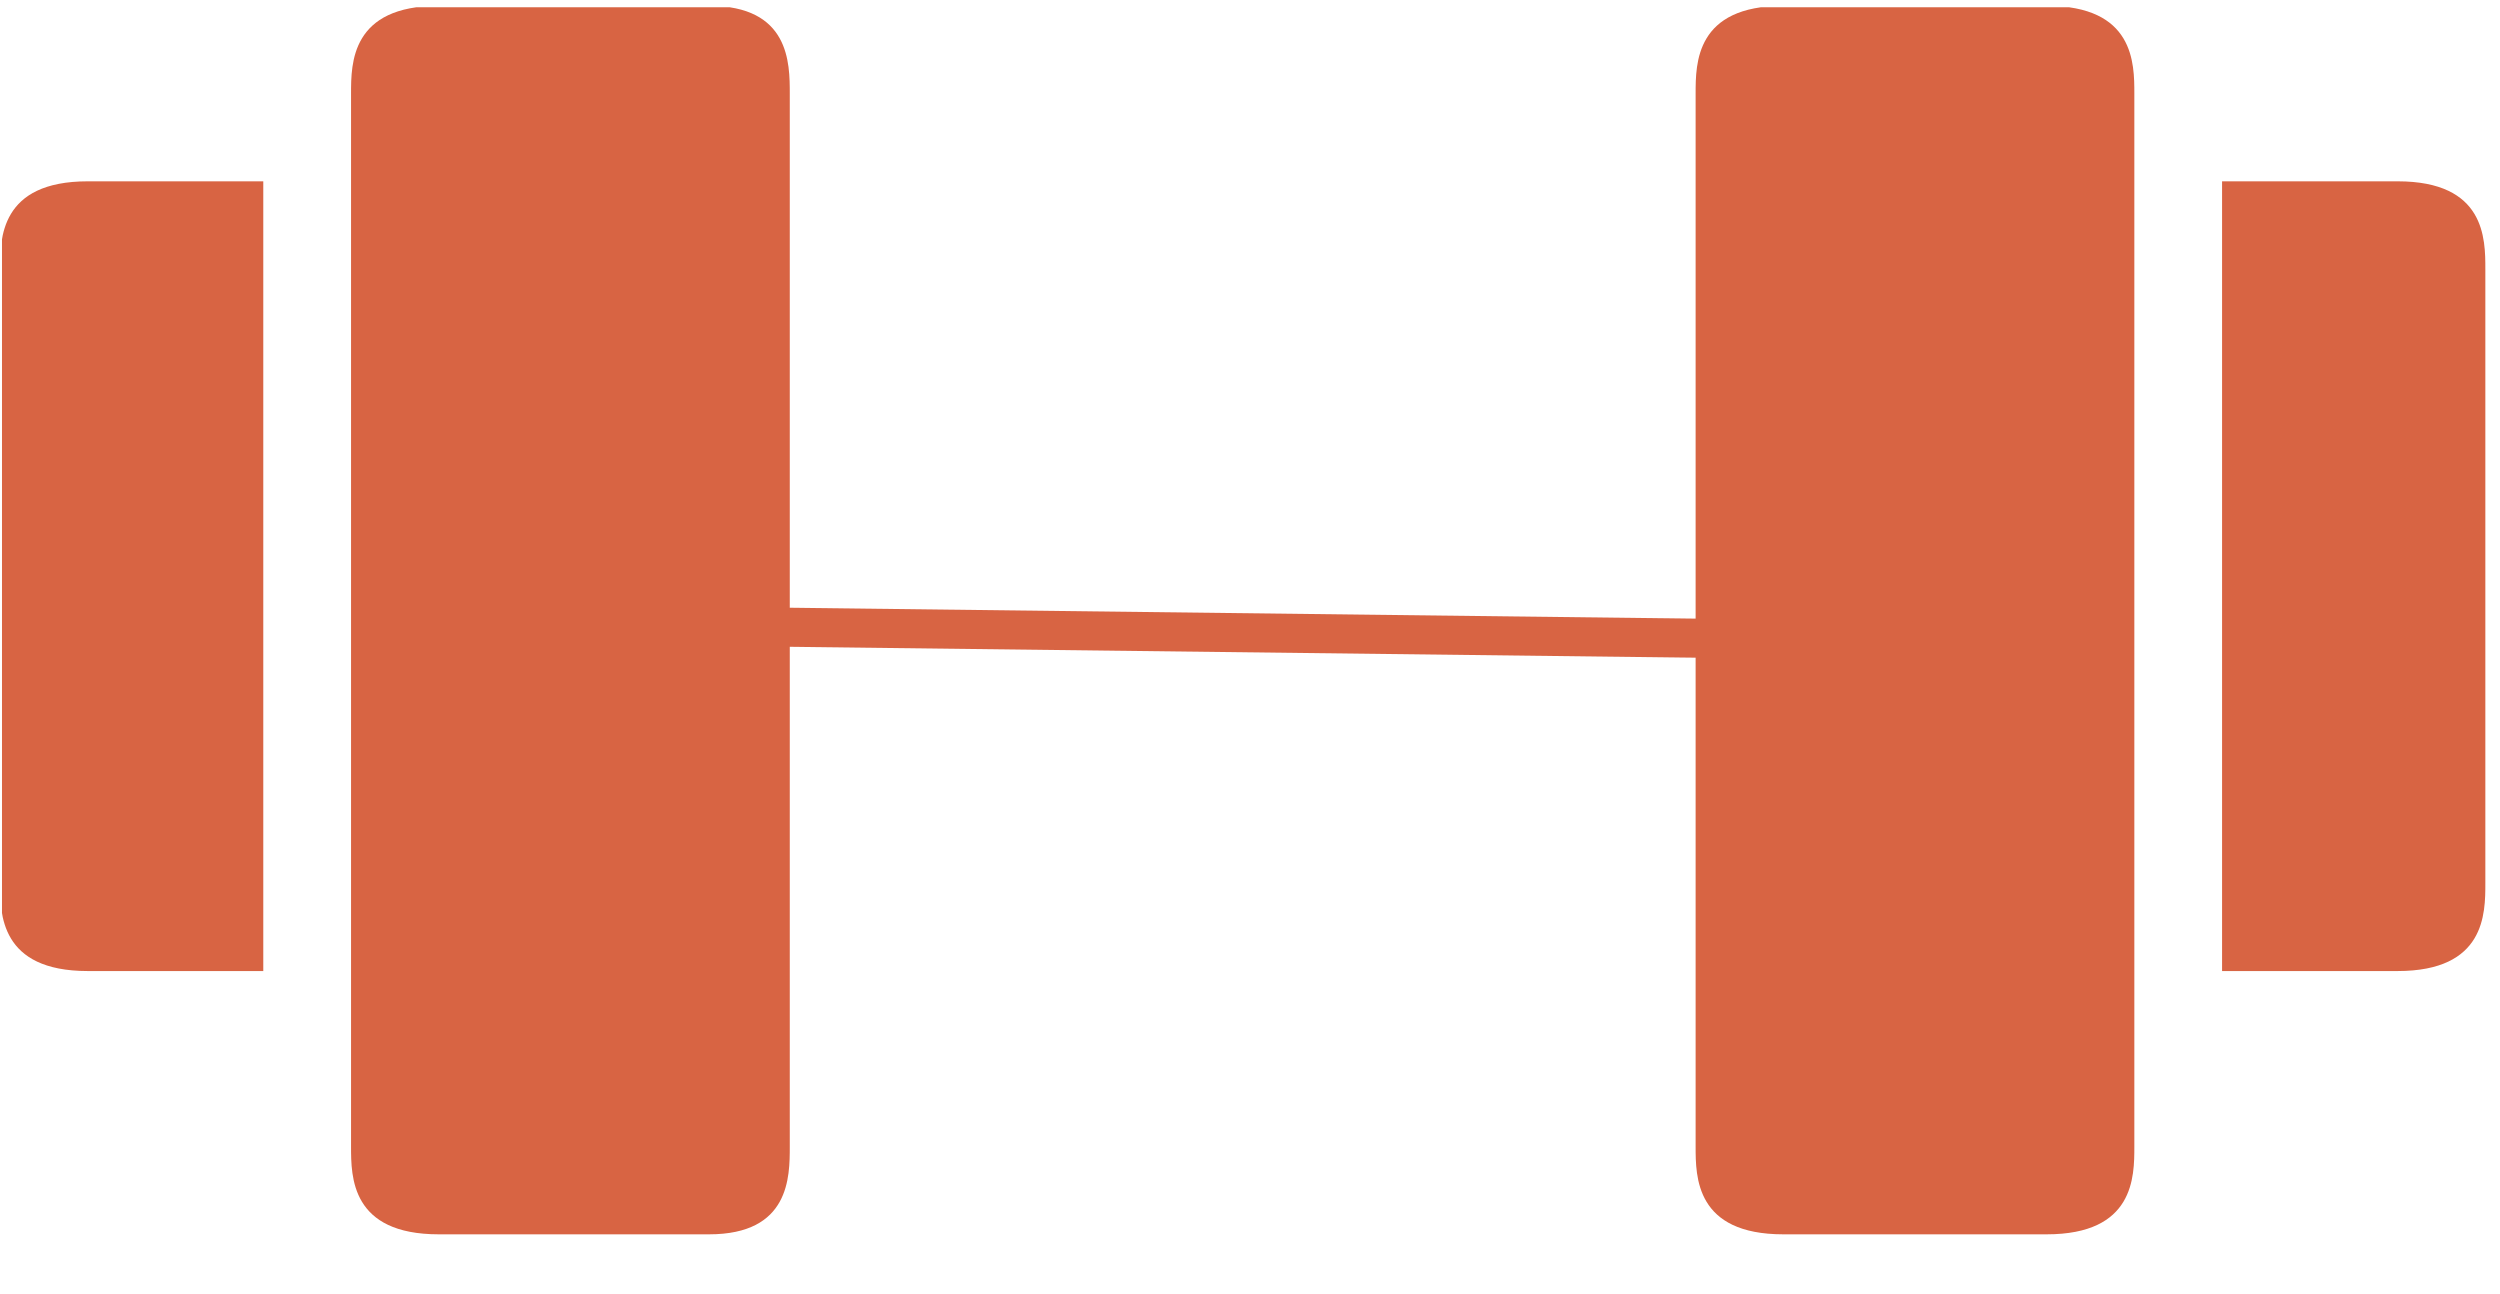
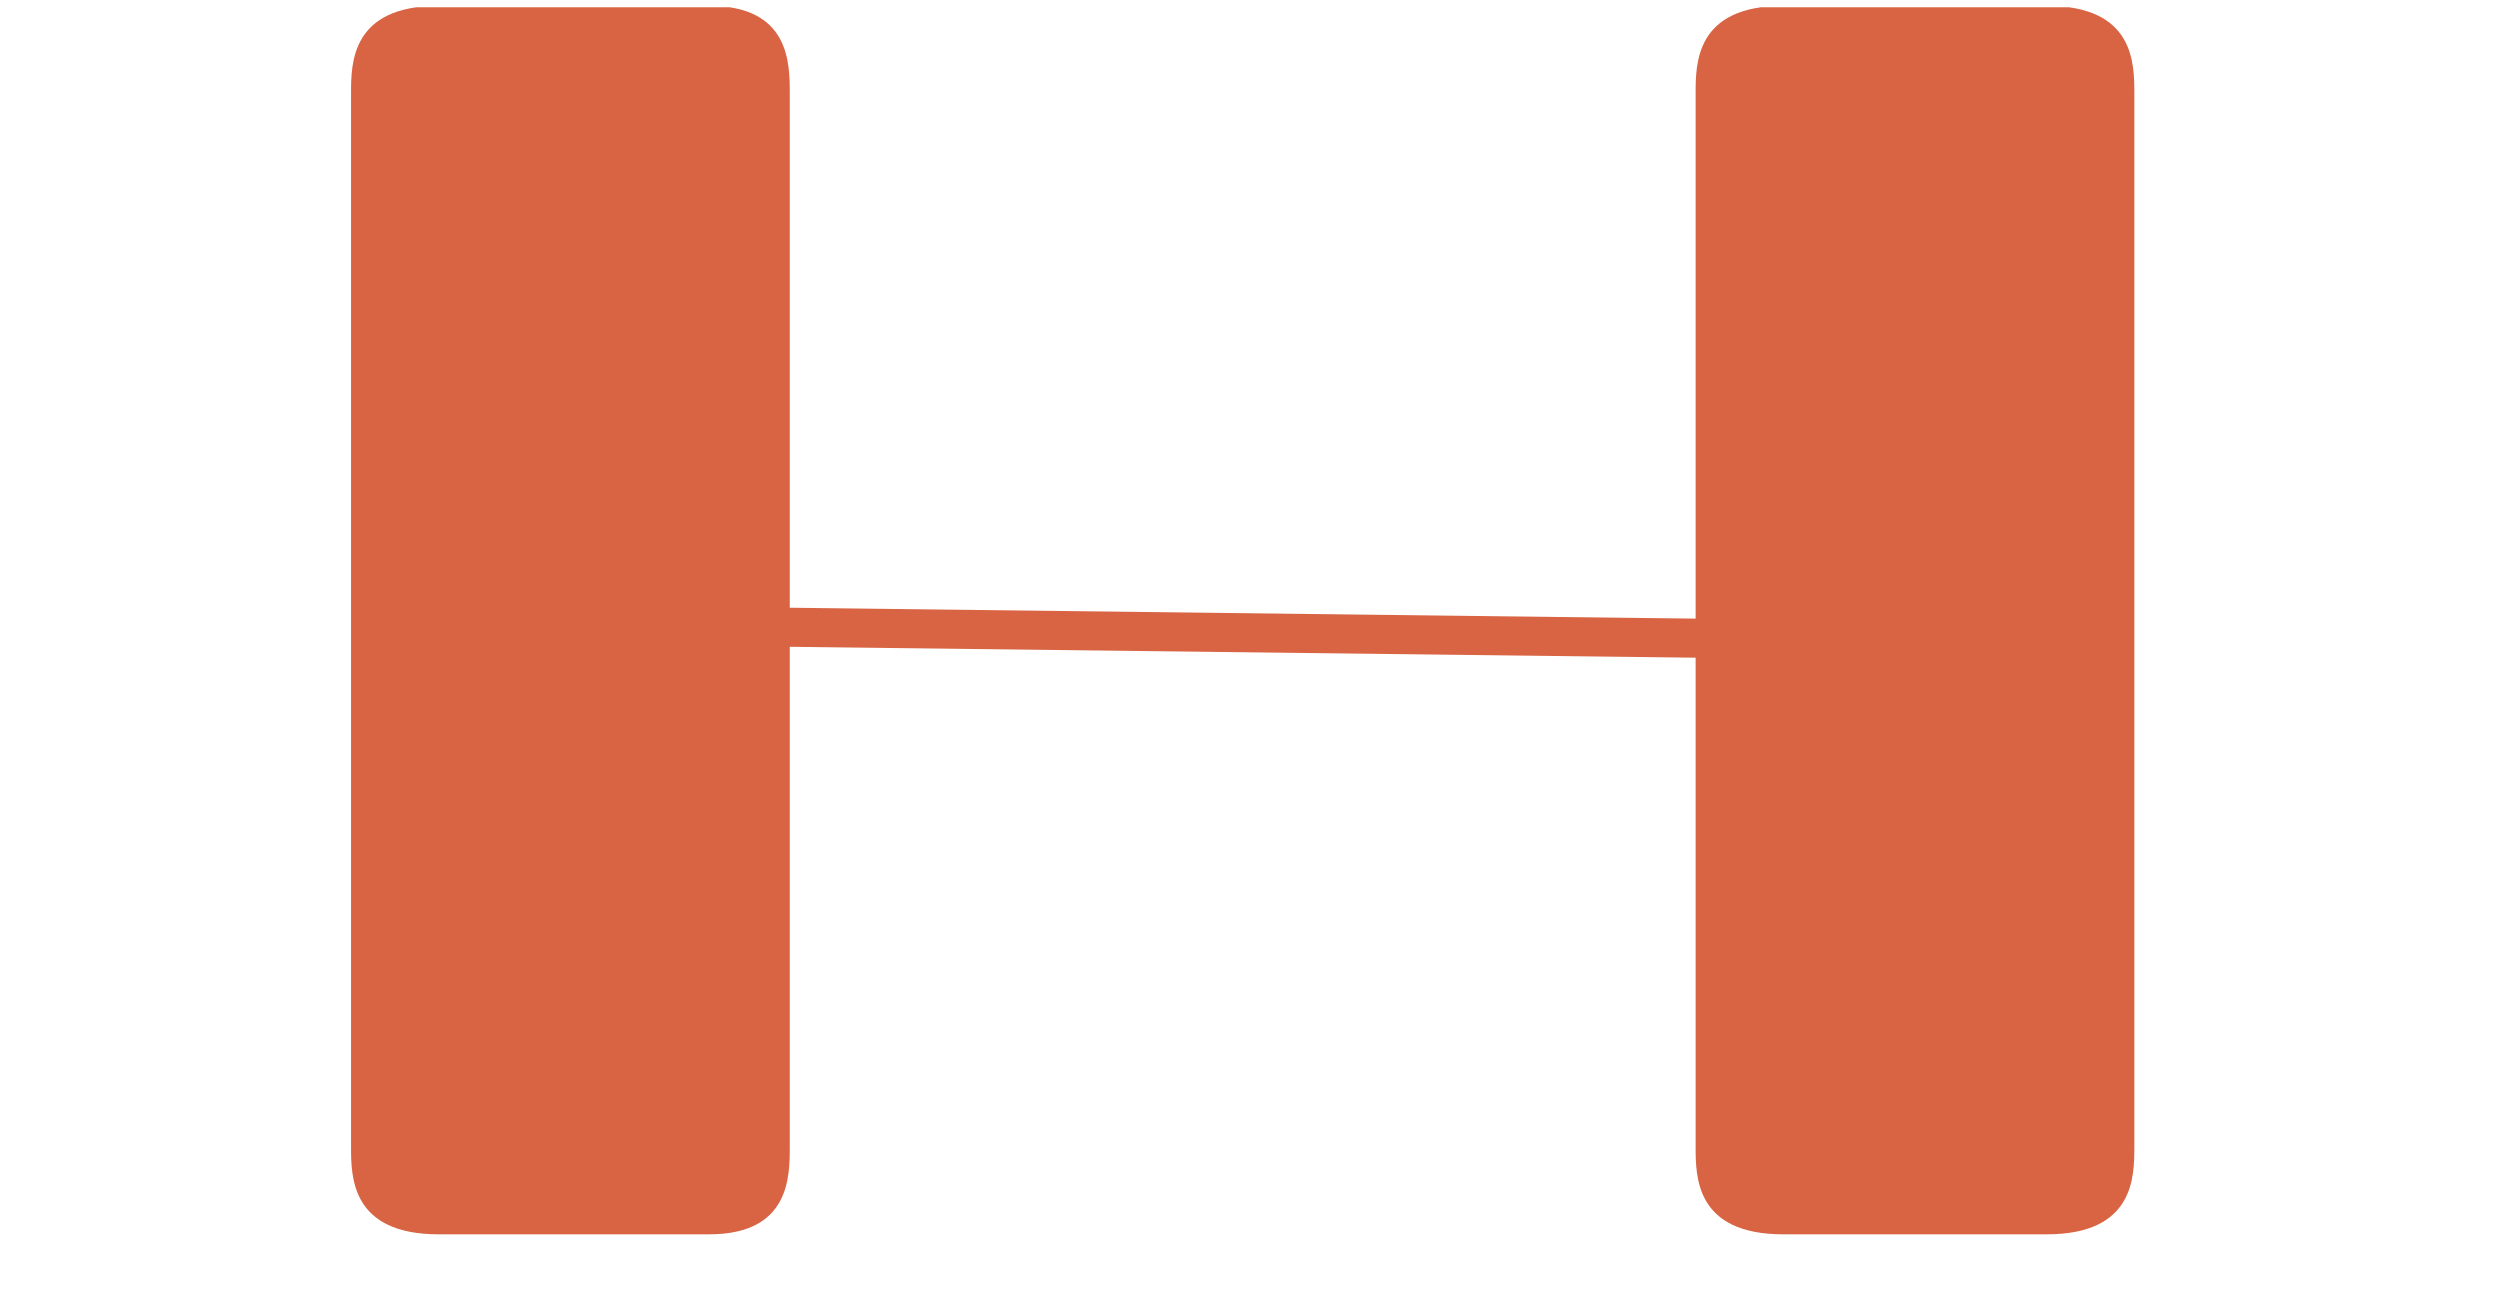
<svg xmlns="http://www.w3.org/2000/svg" width="255" viewBox="0 0 191.25 99" height="132" preserveAspectRatio="xMidYMid meet">
  <defs>
    <clipPath id="bfe0dd5271">
-       <path d="M 0.152 13 L 21 13 L 21 75 L 0.152 75 Z M 0.152 13 " clip-rule="nonzero" />
-     </clipPath>
+       </clipPath>
    <clipPath id="8d6aca7f80">
      <path d="M 26 0.555 L 61 0.555 L 61 95 L 26 95 Z M 26 0.555 " clip-rule="nonzero" />
    </clipPath>
    <clipPath id="5e3b48f1c8">
      <path d="M 169 13 L 190.129 13 L 190.129 75 L 169 75 Z M 169 13 " clip-rule="nonzero" />
    </clipPath>
    <clipPath id="cdcaf0b76f">
      <path d="M 129 0.555 L 164 0.555 L 164 95 L 129 95 Z M 129 0.555 " clip-rule="nonzero" />
    </clipPath>
  </defs>
  <g clip-path="url(#bfe0dd5271)">
    <path fill="#d86443" d="M 6.715 74.285 L 20.141 74.285 L 20.141 13.871 L 6.715 13.871 C 0.004 13.871 0.004 18.262 0.004 20.586 L 0.004 67.574 C 0.004 69.895 0.004 74.285 6.715 74.285 Z M 6.715 74.285 " fill-opacity="1" fill-rule="nonzero" />
  </g>
  <g clip-path="url(#8d6aca7f80)">
    <path fill="#d86443" d="M 26.855 17.227 L 26.855 87.711 C 26.855 90.035 26.855 94.426 33.566 94.426 L 54.242 94.426 C 60.418 94.426 60.418 90.035 60.418 87.711 L 60.418 7.16 C 60.418 4.836 60.418 0.445 54.242 0.445 L 33.566 0.445 C 26.855 0.445 26.855 4.836 26.855 7.16 Z M 26.855 17.227 " fill-opacity="1" fill-rule="nonzero" />
  </g>
  <g clip-path="url(#5e3b48f1c8)">
-     <path fill="#d86443" d="M 169.988 74.285 L 183.414 74.285 C 190.129 74.285 190.129 69.895 190.129 67.574 L 190.129 20.586 C 190.129 18.262 190.129 13.871 183.414 13.871 L 169.988 13.871 Z M 169.988 74.285 " fill-opacity="1" fill-rule="nonzero" />
-   </g>
+     </g>
  <g clip-path="url(#cdcaf0b76f)">
    <path fill="#d86443" d="M 129.715 59.184 L 129.715 87.711 C 129.715 90.035 129.715 94.426 136.426 94.426 L 156.566 94.426 C 163.277 94.426 163.277 90.035 163.277 87.711 L 163.277 7.16 C 163.277 4.836 163.277 0.445 156.566 0.445 L 136.426 0.445 C 129.715 0.445 129.715 4.836 129.715 7.16 Z M 129.715 59.184 " fill-opacity="1" fill-rule="nonzero" />
  </g>
  <path stroke-linecap="butt" transform="matrix(0.747, 0.009, -0.009, 0.747, 33.569, 46.17)" fill="none" stroke-linejoin="miter" d="M 0.001 2 L 160.013 1.998 " stroke="#d86443" stroke-width="4" stroke-opacity="1" stroke-miterlimit="4" />
</svg>